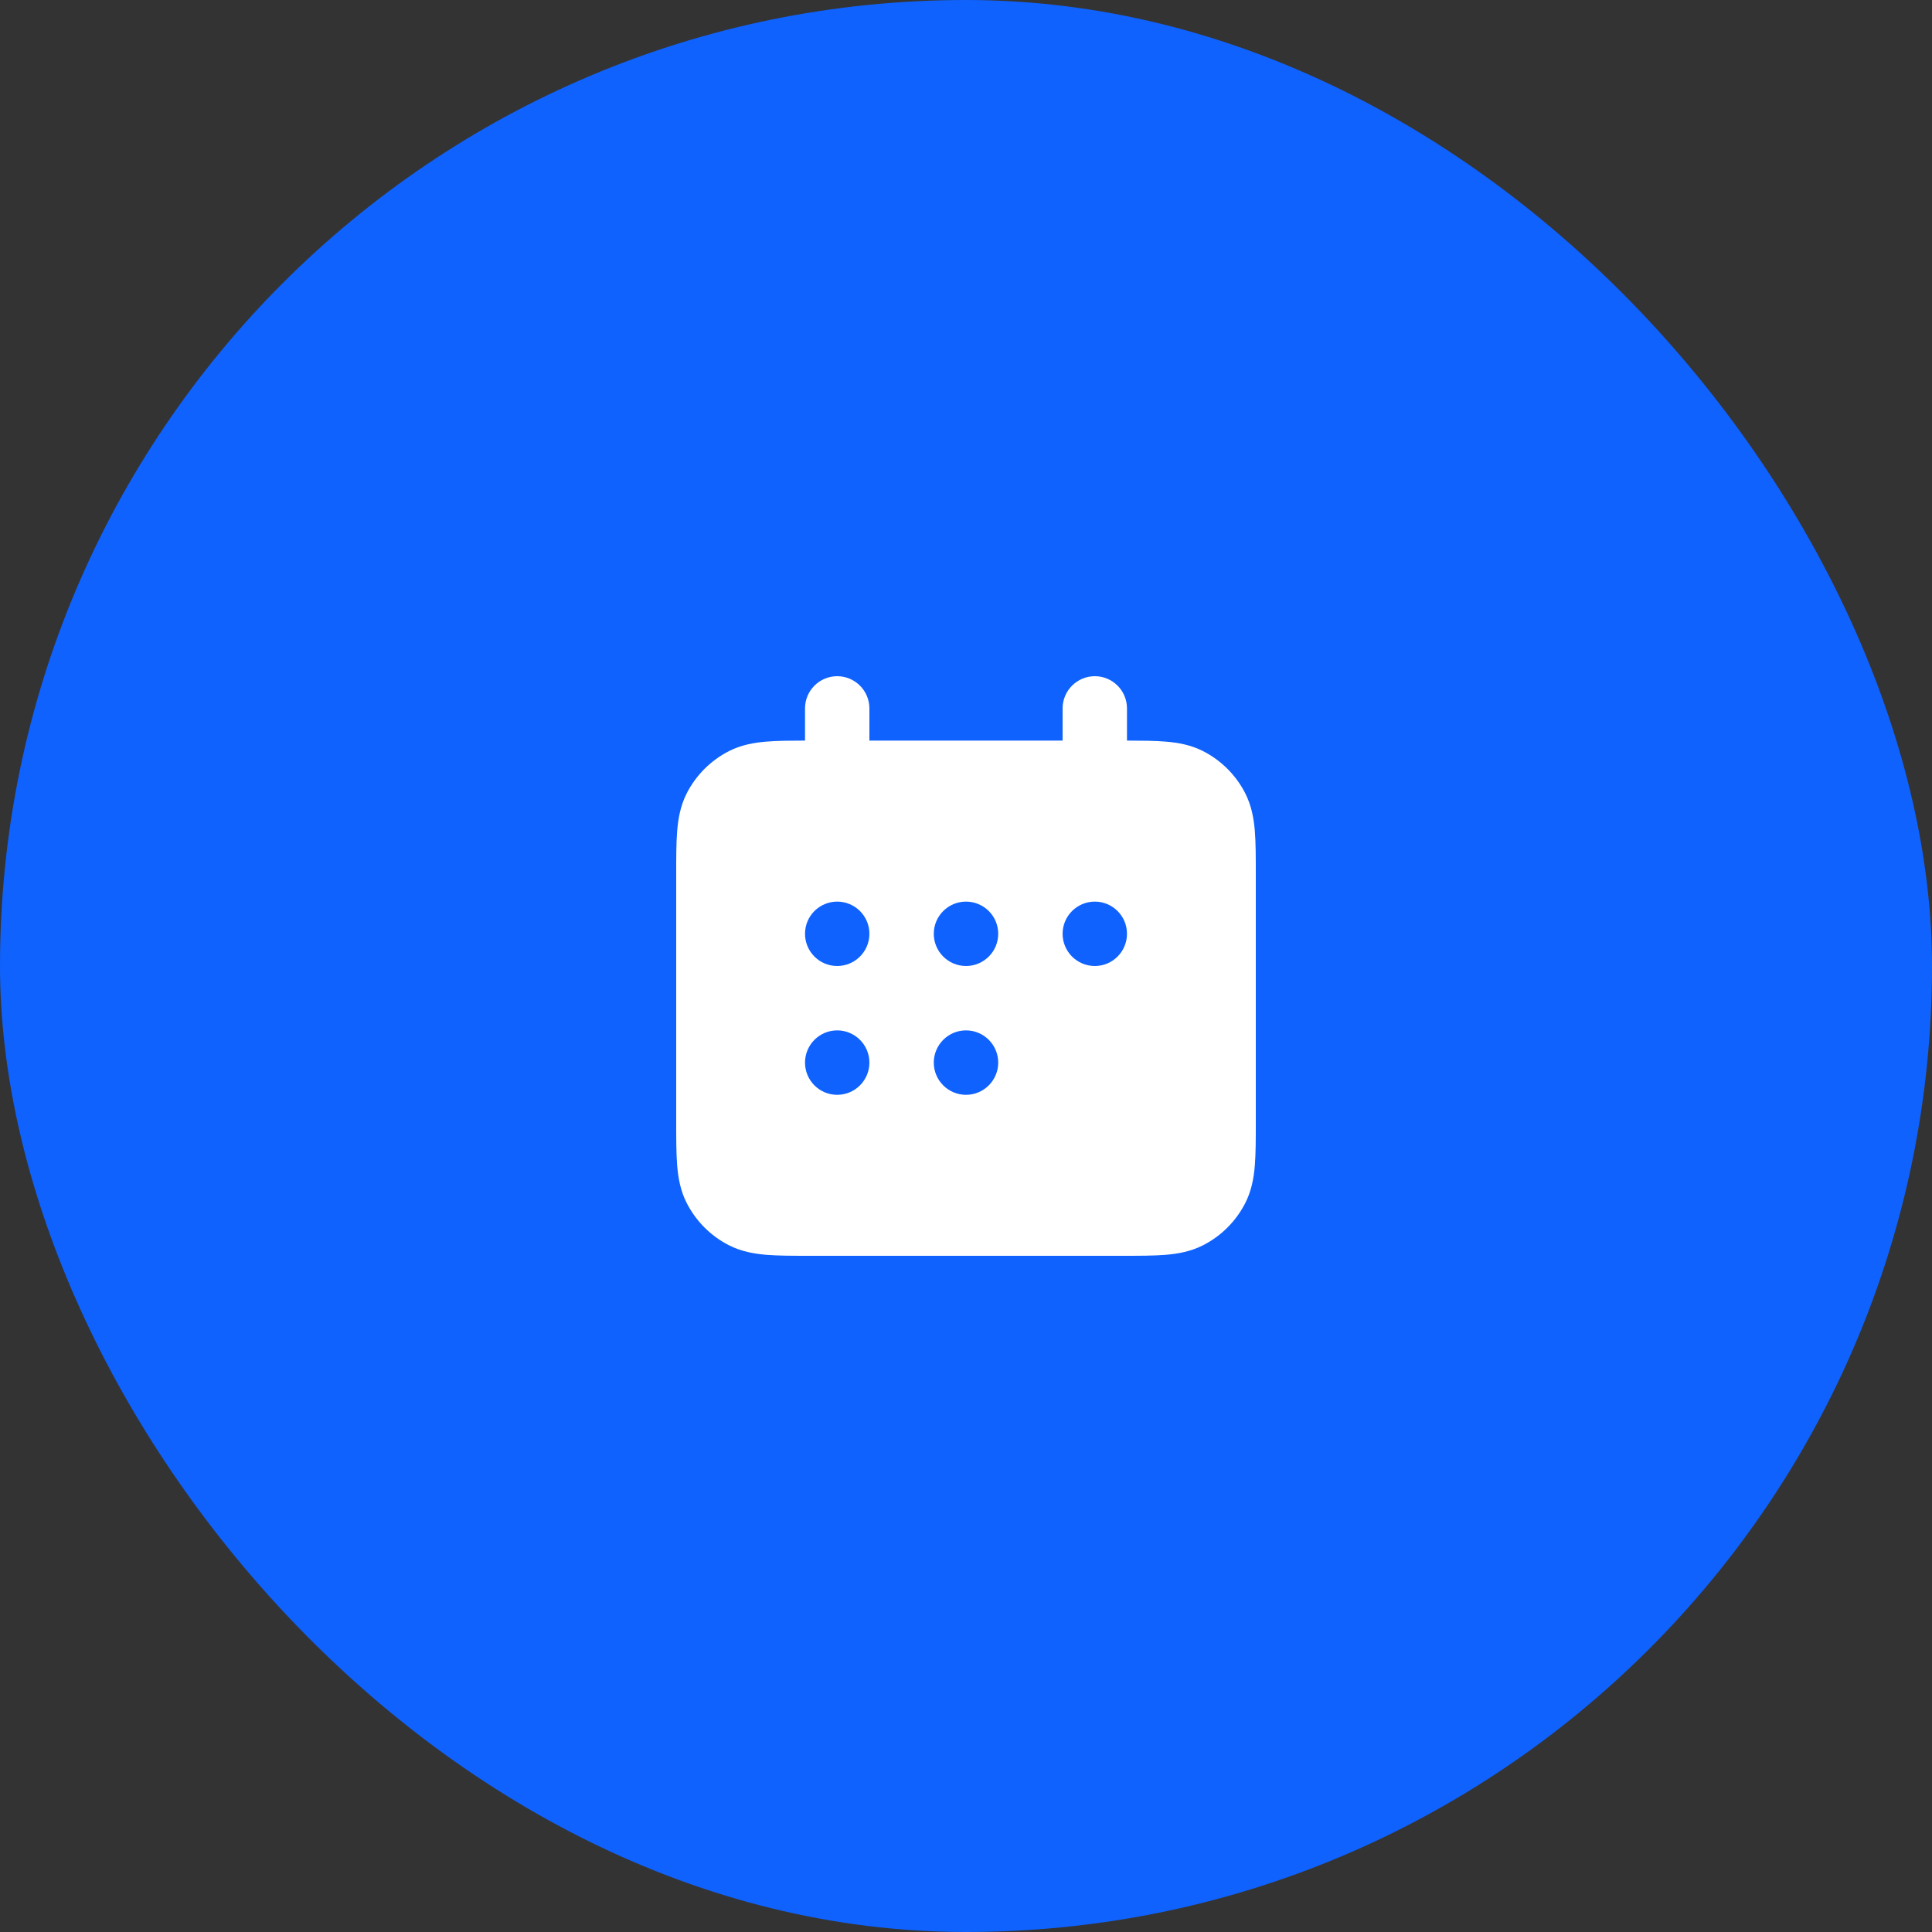
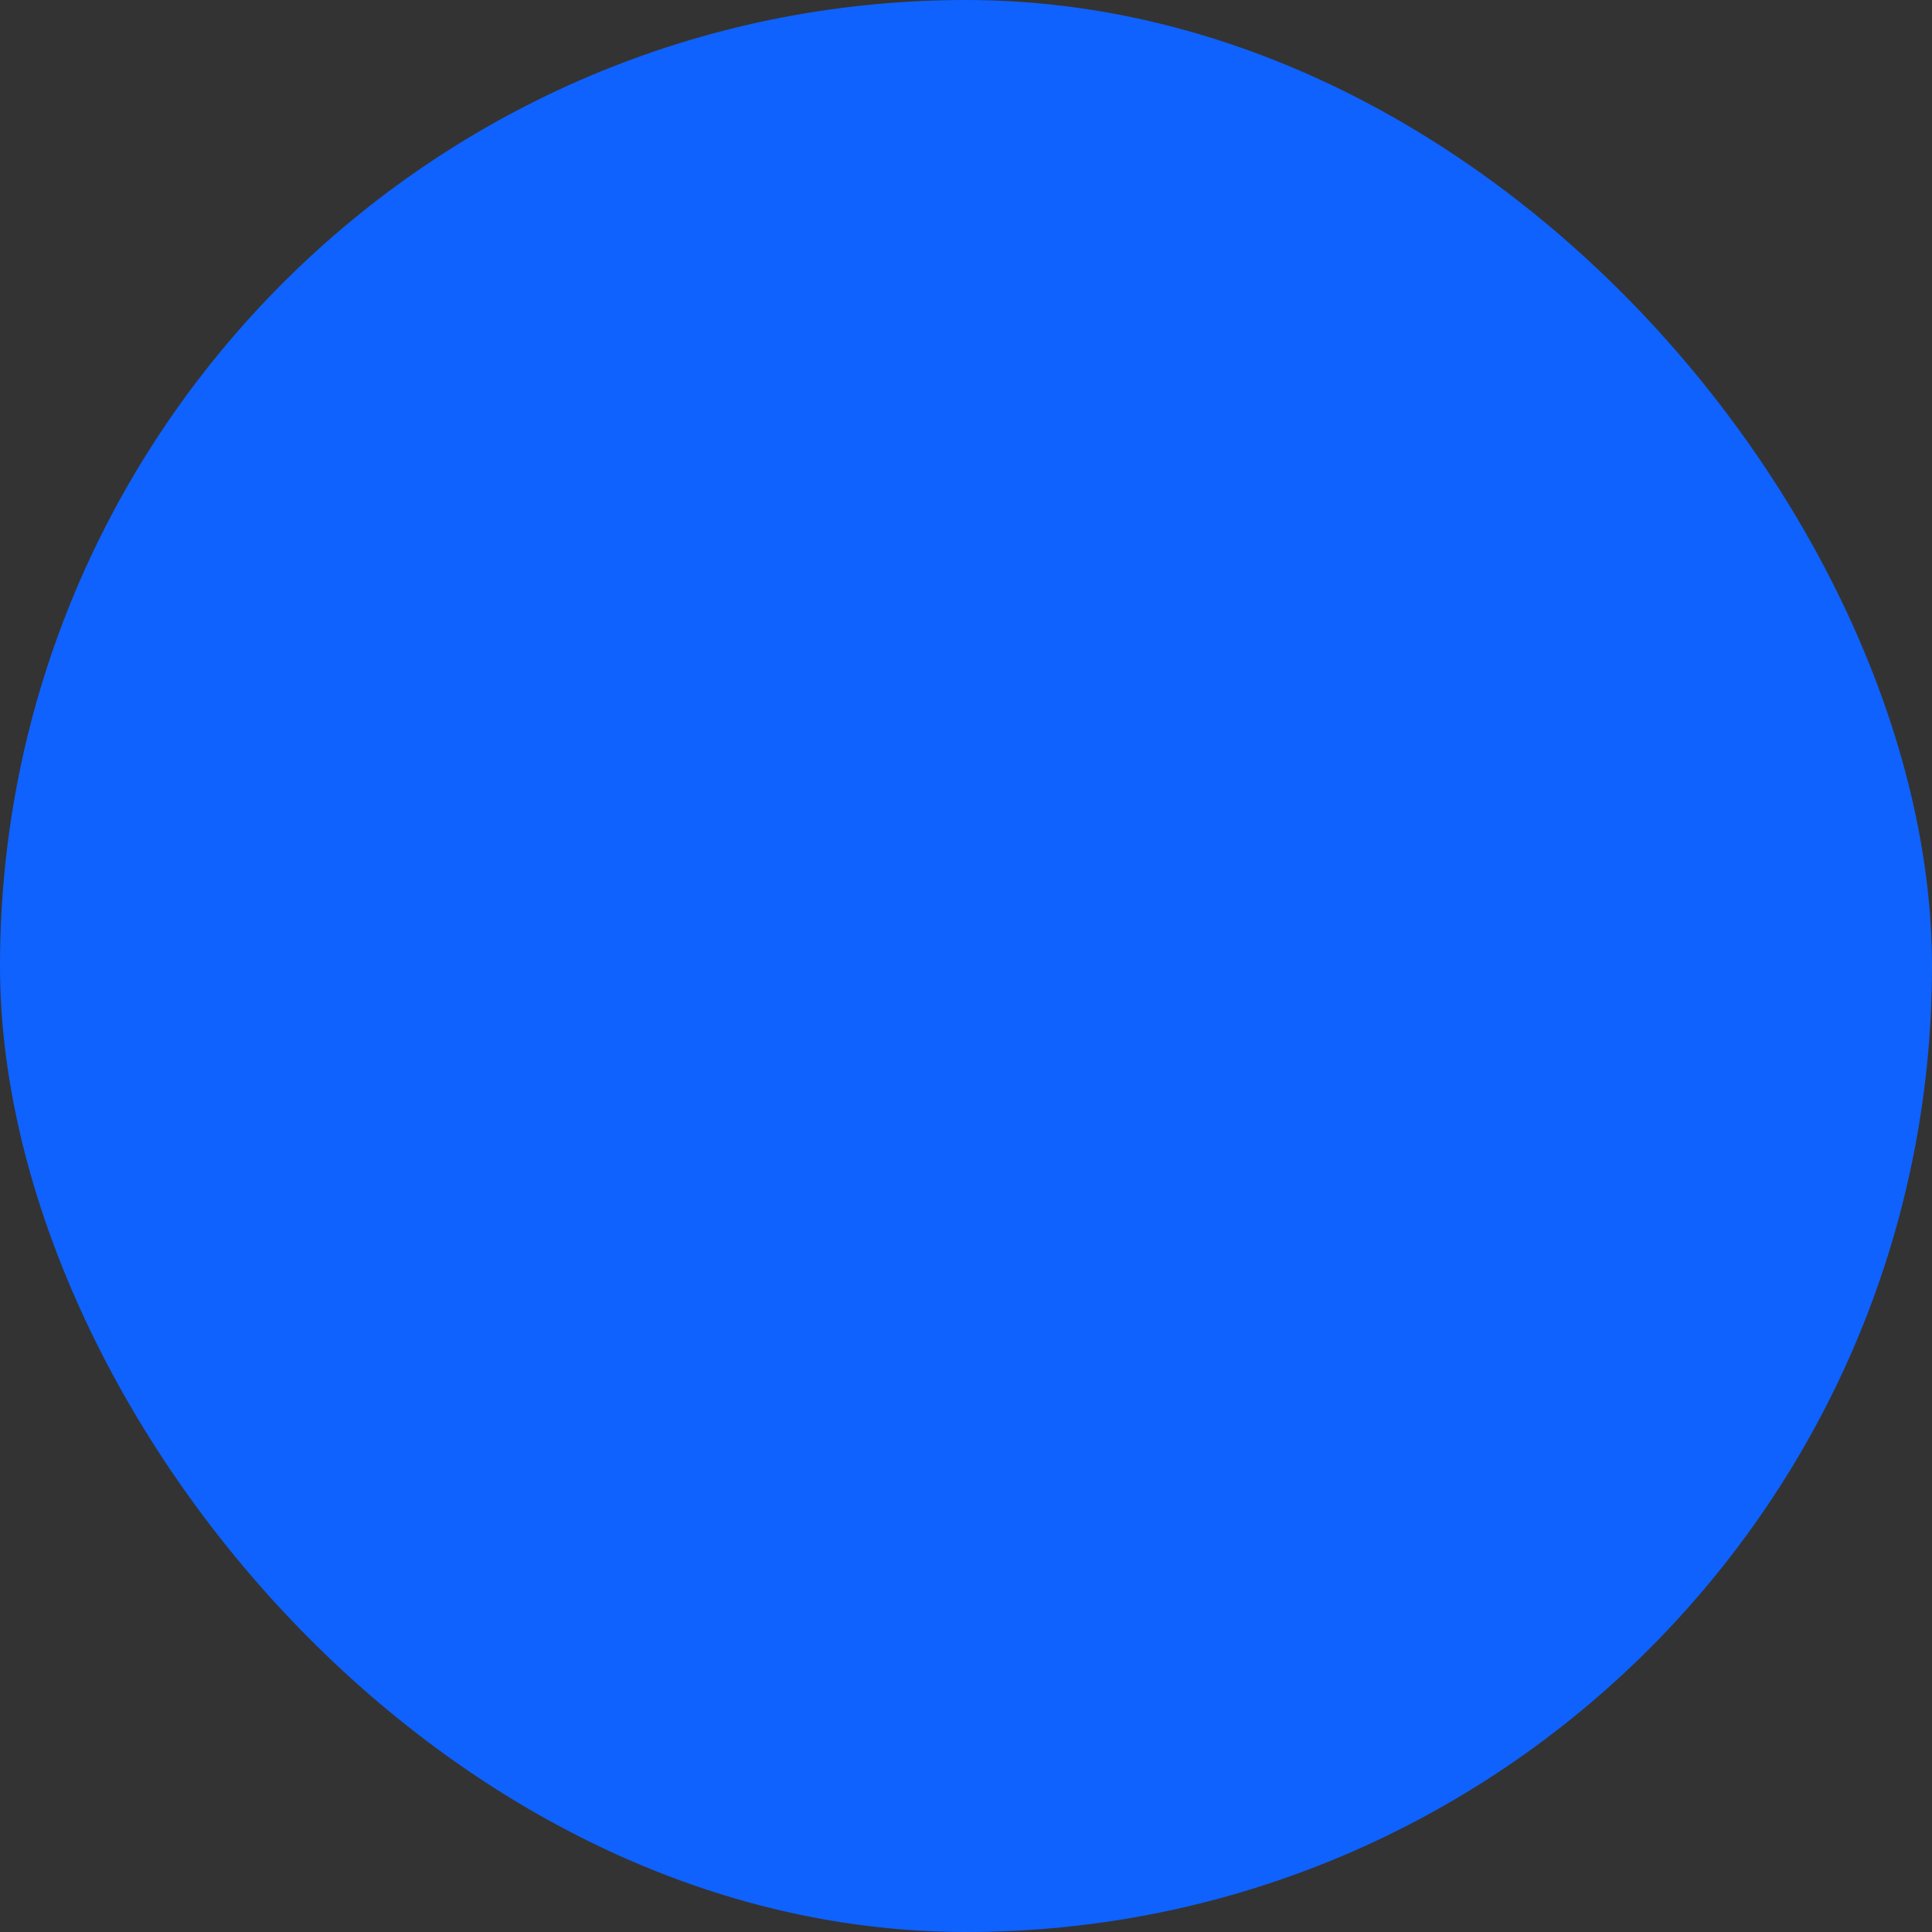
<svg xmlns="http://www.w3.org/2000/svg" width="40" height="40" viewBox="0 0 40 40" fill="none">
  <rect x="0" y="0" width="40" height="40" fill="#333333" stroke="none" />
  <rect width="40" height="40" rx="20" fill="#0F62FE" />
-   <path fill-rule="evenodd" clip-rule="evenodd" d="M18 14.667C18 14.299 17.701 14 17.333 14C16.965 14 16.667 14.299 16.667 14.667V15.333C16.361 15.334 16.094 15.335 15.87 15.354C15.606 15.375 15.344 15.423 15.092 15.551C14.716 15.743 14.41 16.049 14.218 16.425C14.089 16.678 14.042 16.94 14.02 17.203C14 17.453 14 17.756 14 18.108V18.108V23.226V23.226C14 23.577 14 23.88 14.02 24.13C14.042 24.394 14.089 24.656 14.218 24.908C14.41 25.284 14.716 25.59 15.092 25.782C15.344 25.91 15.606 25.958 15.87 25.98C16.12 26 16.423 26 16.774 26H16.774H23.226H23.226C23.577 26 23.88 26 24.13 25.98C24.394 25.958 24.656 25.91 24.908 25.782C25.284 25.59 25.59 25.284 25.782 24.908C25.91 24.656 25.958 24.394 25.98 24.13C26 23.88 26 23.577 26 23.226V18.108C26 17.756 26 17.453 25.98 17.203C25.958 16.94 25.91 16.678 25.782 16.425C25.59 16.049 25.284 15.743 24.908 15.551C24.656 15.423 24.394 15.375 24.13 15.354C23.906 15.335 23.639 15.334 23.333 15.333V14.667C23.333 14.299 23.035 14 22.667 14C22.299 14 22 14.299 22 14.667V15.333H18V14.667ZM18 19.333C18 19.701 17.701 20 17.333 20C16.965 20 16.667 19.701 16.667 19.333C16.667 18.965 16.965 18.667 17.333 18.667C17.701 18.667 18 18.965 18 19.333ZM20 20C20.368 20 20.667 19.701 20.667 19.333C20.667 18.965 20.368 18.667 20 18.667C19.632 18.667 19.333 18.965 19.333 19.333C19.333 19.701 19.632 20 20 20ZM22.667 20C23.035 20 23.333 19.701 23.333 19.333C23.333 18.965 23.035 18.667 22.667 18.667C22.299 18.667 22 18.965 22 19.333C22 19.701 22.299 20 22.667 20ZM20 22.667C20.368 22.667 20.667 22.368 20.667 22C20.667 21.632 20.368 21.333 20 21.333C19.632 21.333 19.333 21.632 19.333 22C19.333 22.368 19.632 22.667 20 22.667ZM18 22C18 22.368 17.701 22.667 17.333 22.667C16.965 22.667 16.667 22.368 16.667 22C16.667 21.632 16.965 21.333 17.333 21.333C17.701 21.333 18 21.632 18 22Z" fill="white" />
</svg>